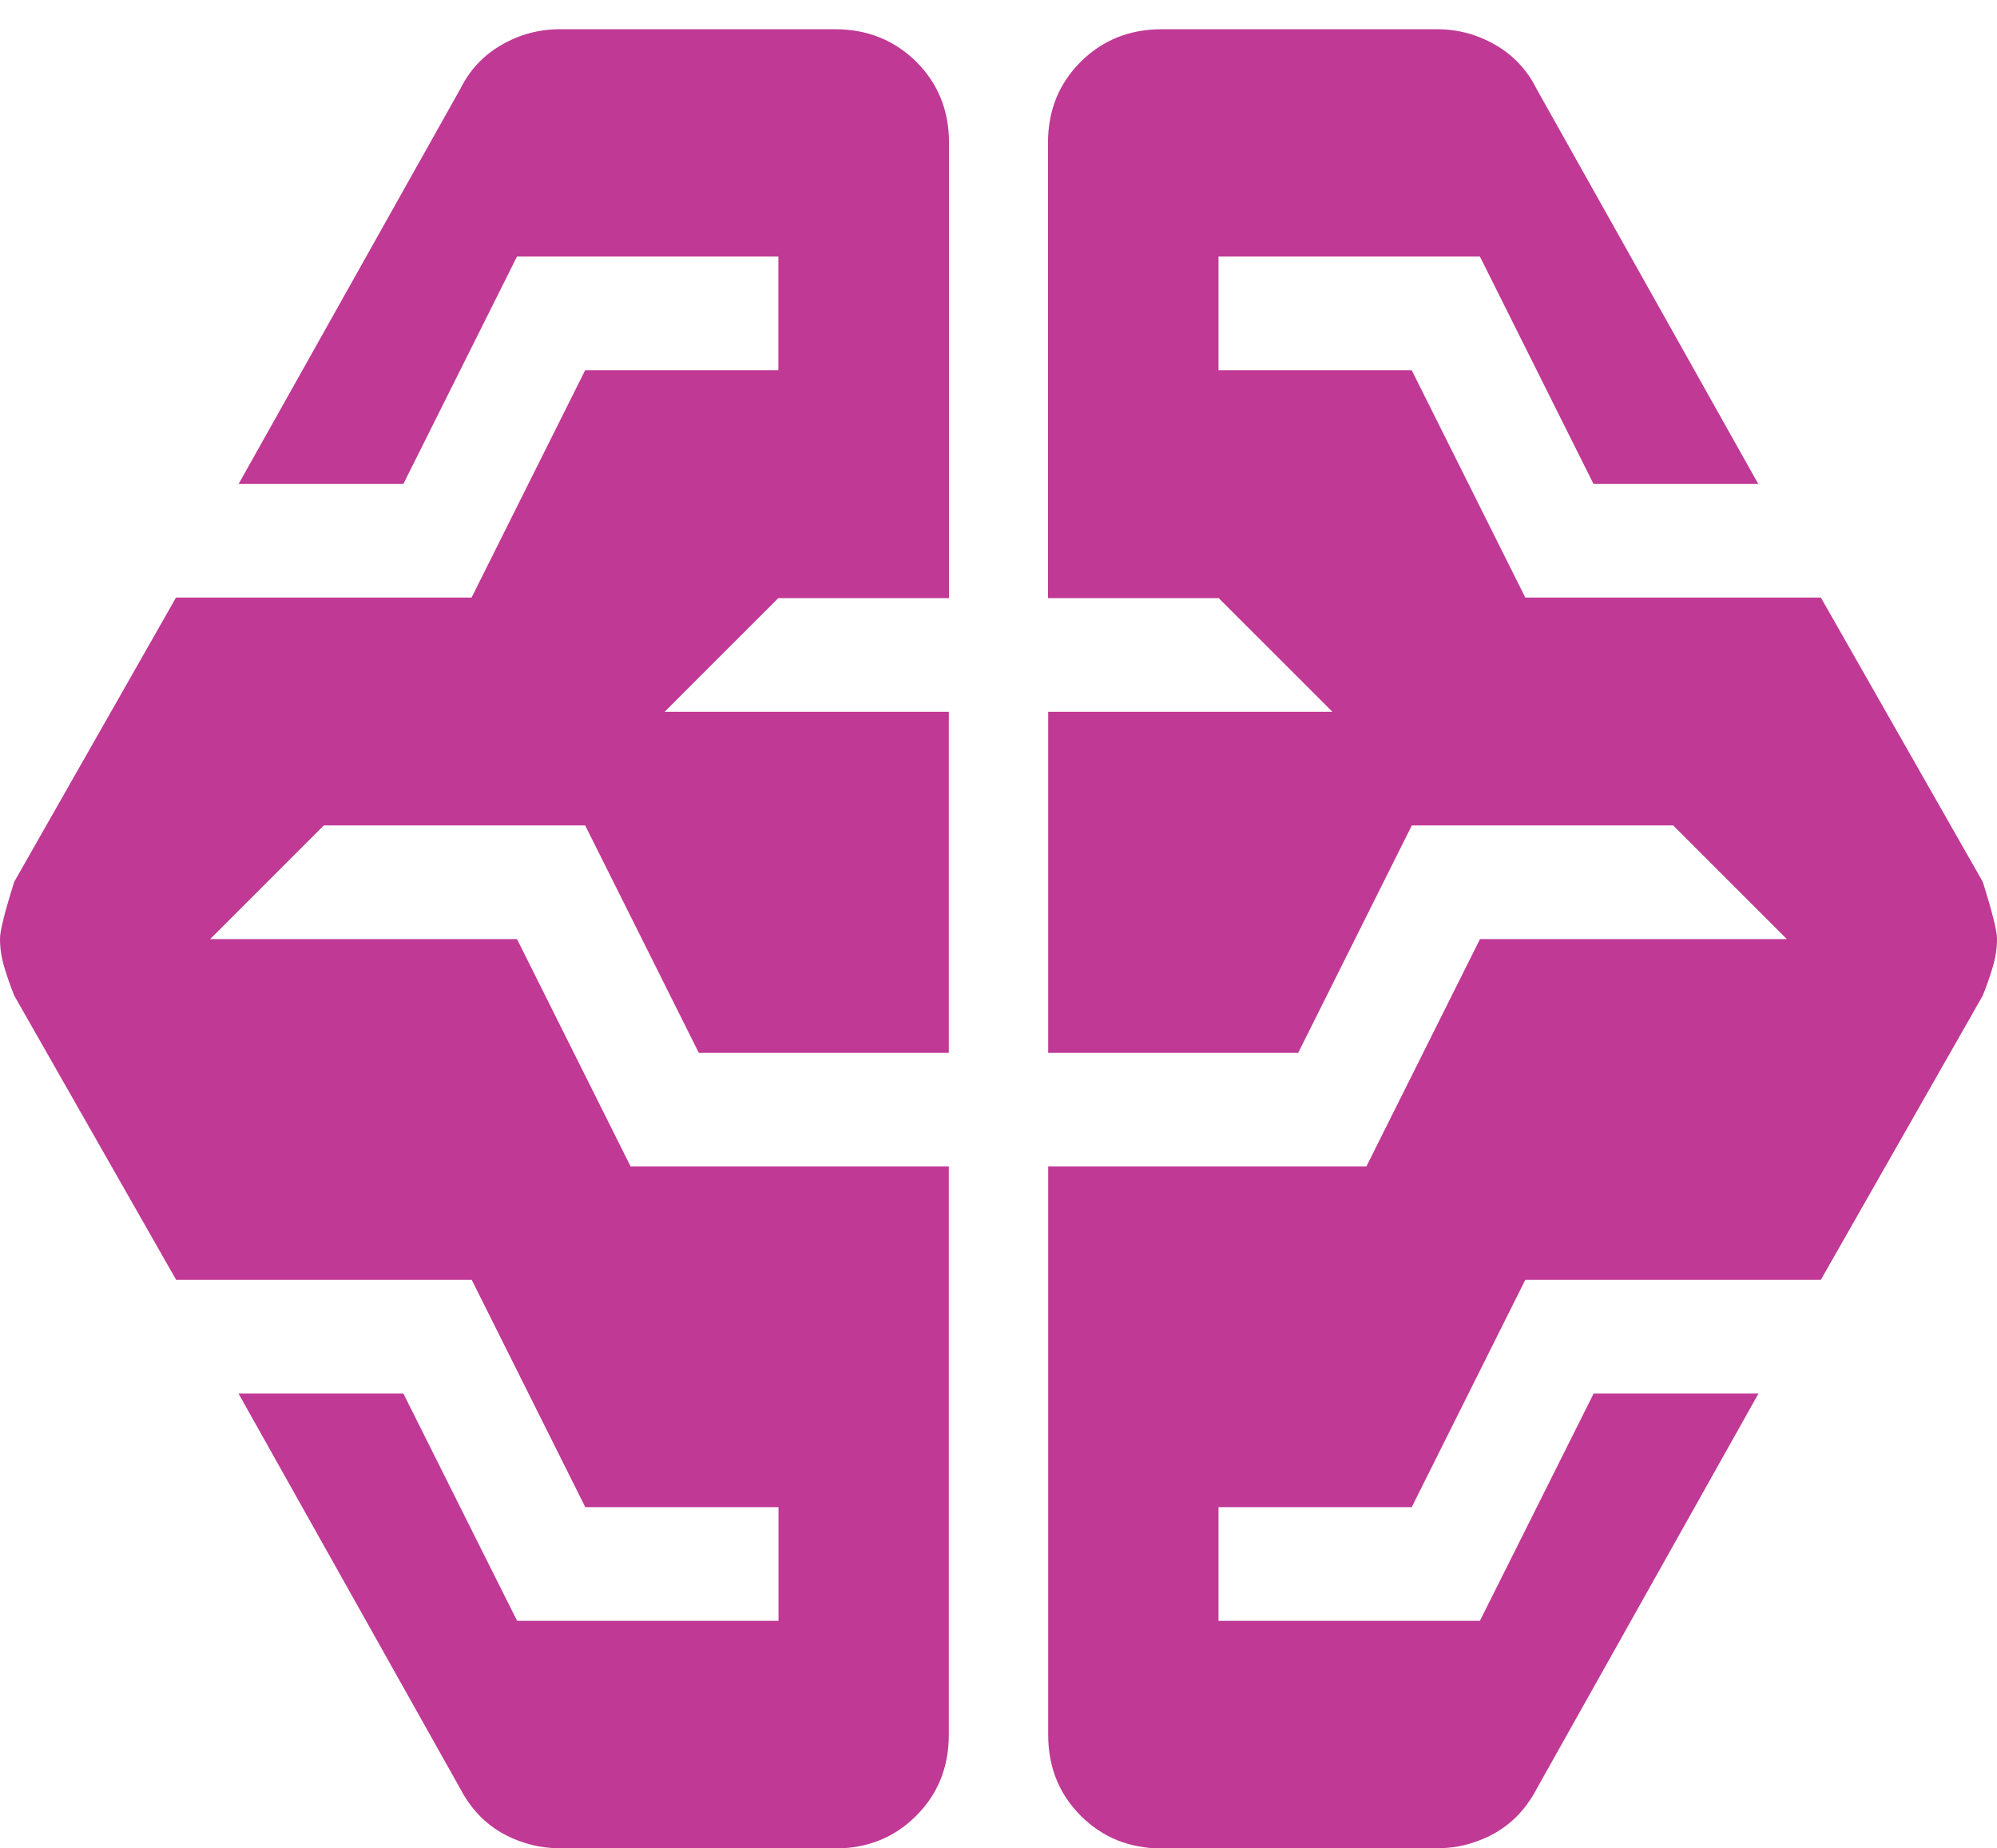
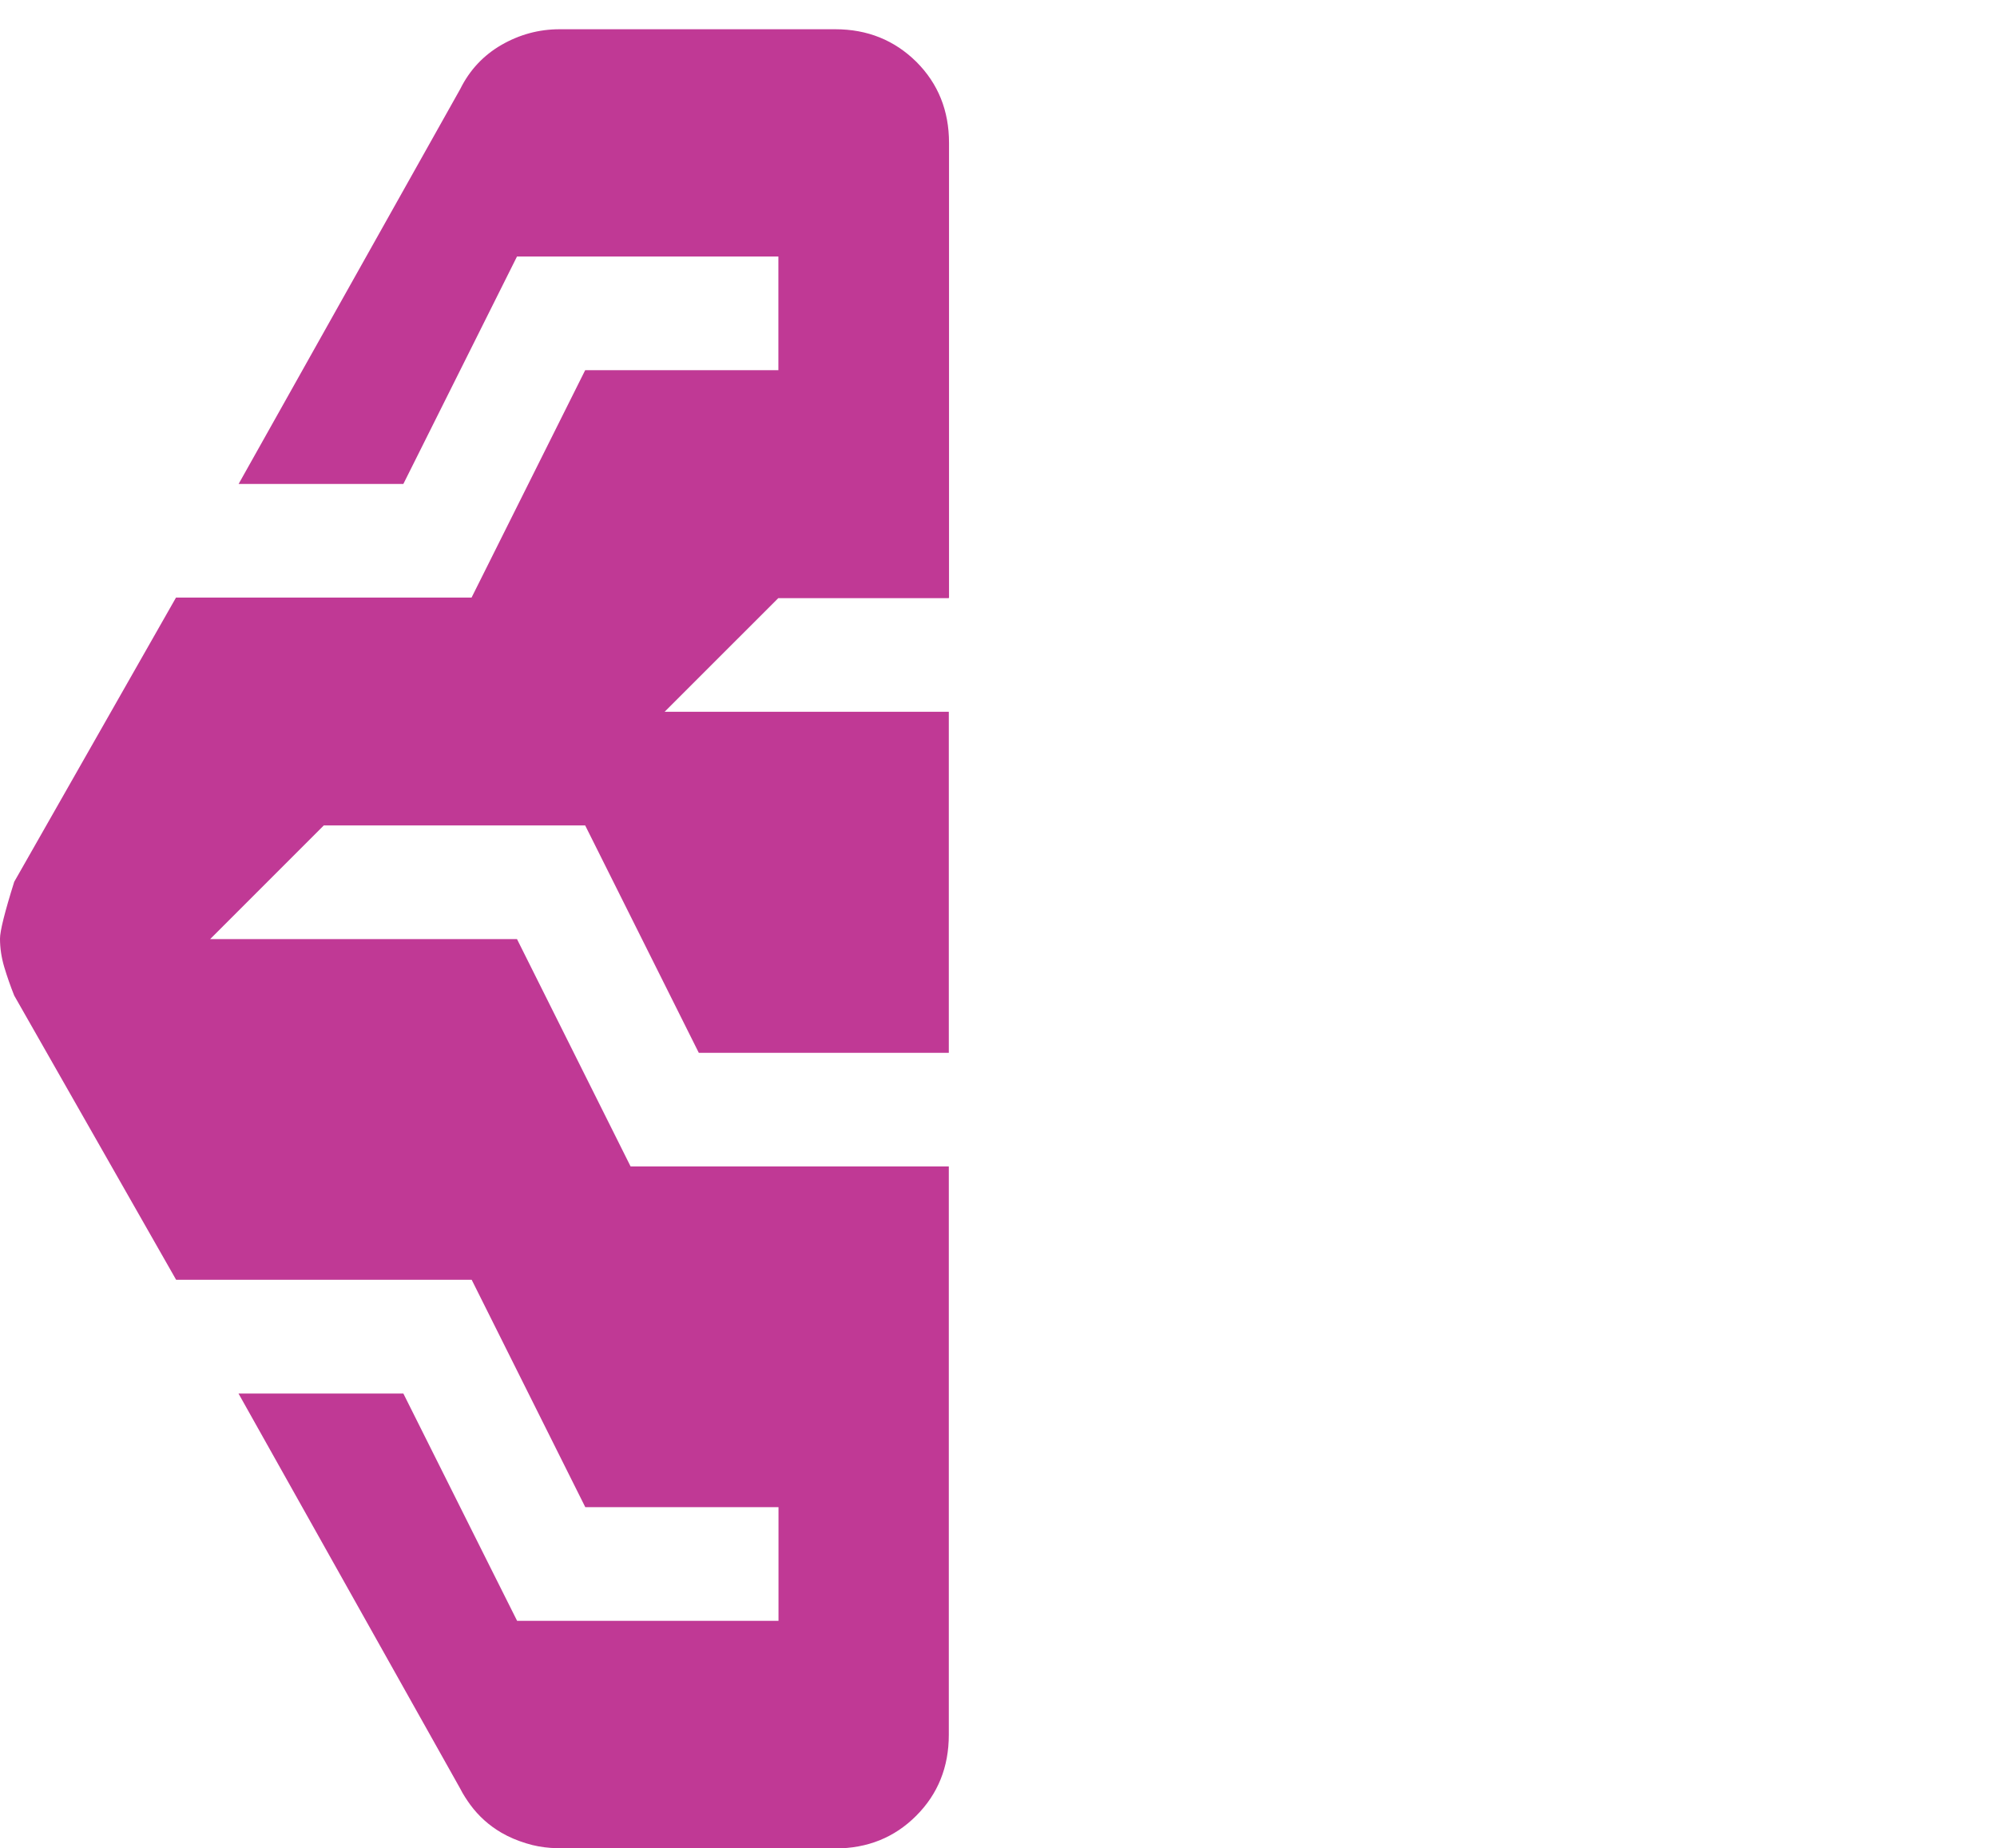
<svg xmlns="http://www.w3.org/2000/svg" width="67" height="62" viewBox="0 0 67 62" fill="none">
  <path d="M31.84 20.045V4.793C31.84 3.714 31.477 2.807 30.746 2.076C30.011 1.349 29.104 0.981 28.024 0.981H18.777C18.079 0.981 17.43 1.158 16.823 1.507C16.221 1.855 15.758 2.348 15.443 2.983L8.006 16.233H13.533L17.345 8.605H26.115V12.418H19.633L15.821 20.045H5.905L0.477 29.579C0.158 30.596 0 31.231 0 31.485C0 31.804 0.048 32.12 0.143 32.44C0.239 32.759 0.349 33.075 0.477 33.395L5.909 42.928H15.825L19.637 50.556H26.119V54.368H17.349L16.394 52.462L13.533 46.744H8.002L15.439 59.994C15.538 60.192 15.656 60.369 15.78 60.541C16.06 60.919 16.405 61.232 16.82 61.474C17.084 61.628 17.356 61.739 17.639 61.827C17.712 61.849 17.786 61.871 17.859 61.889C18.127 61.955 18.403 61.988 18.685 61.995C18.715 61.995 18.744 62.003 18.774 62.003H28.021C29.101 62.003 30.008 61.639 30.738 60.908C31.469 60.178 31.833 59.271 31.833 58.191V39.127H21.157L17.345 31.5H7.051L10.863 27.688H19.633L23.445 35.315H31.833V23.875H22.299L26.111 20.064H31.829L31.84 20.045Z" fill="#C03995" />
-   <path d="M35.16 20.045V4.793C35.16 3.714 35.523 2.807 36.254 2.076C36.985 1.349 37.892 0.981 38.972 0.981H48.219C48.917 0.981 49.57 1.158 50.173 1.507C50.775 1.855 51.238 2.348 51.553 2.983L58.99 16.233H53.463L49.651 8.605H40.881V12.418H47.363L51.175 20.045H61.091L66.522 29.579C66.842 30.596 67 31.231 67 31.485C67 31.804 66.952 32.12 66.857 32.44C66.761 32.759 66.651 33.075 66.522 33.395L61.091 42.928H51.175L47.363 50.556H40.881V54.368H49.651L50.606 52.462L53.467 46.744H58.998L51.561 59.994C51.462 60.192 51.344 60.369 51.219 60.541C50.94 60.919 50.595 61.232 50.18 61.474C49.916 61.628 49.644 61.739 49.361 61.827C49.288 61.849 49.214 61.871 49.141 61.889C48.873 61.955 48.597 61.988 48.314 61.995C48.285 61.995 48.256 62.003 48.226 62.003H38.979C37.899 62.003 36.992 61.639 36.261 60.908C35.531 60.178 35.167 59.271 35.167 58.191V44.463V42.939V39.127H45.843L49.655 31.5H59.949L56.137 27.688H47.367L43.555 35.315H35.167V23.875H44.701L40.889 20.064H35.171L35.16 20.045Z" fill="#C03995" />
</svg>